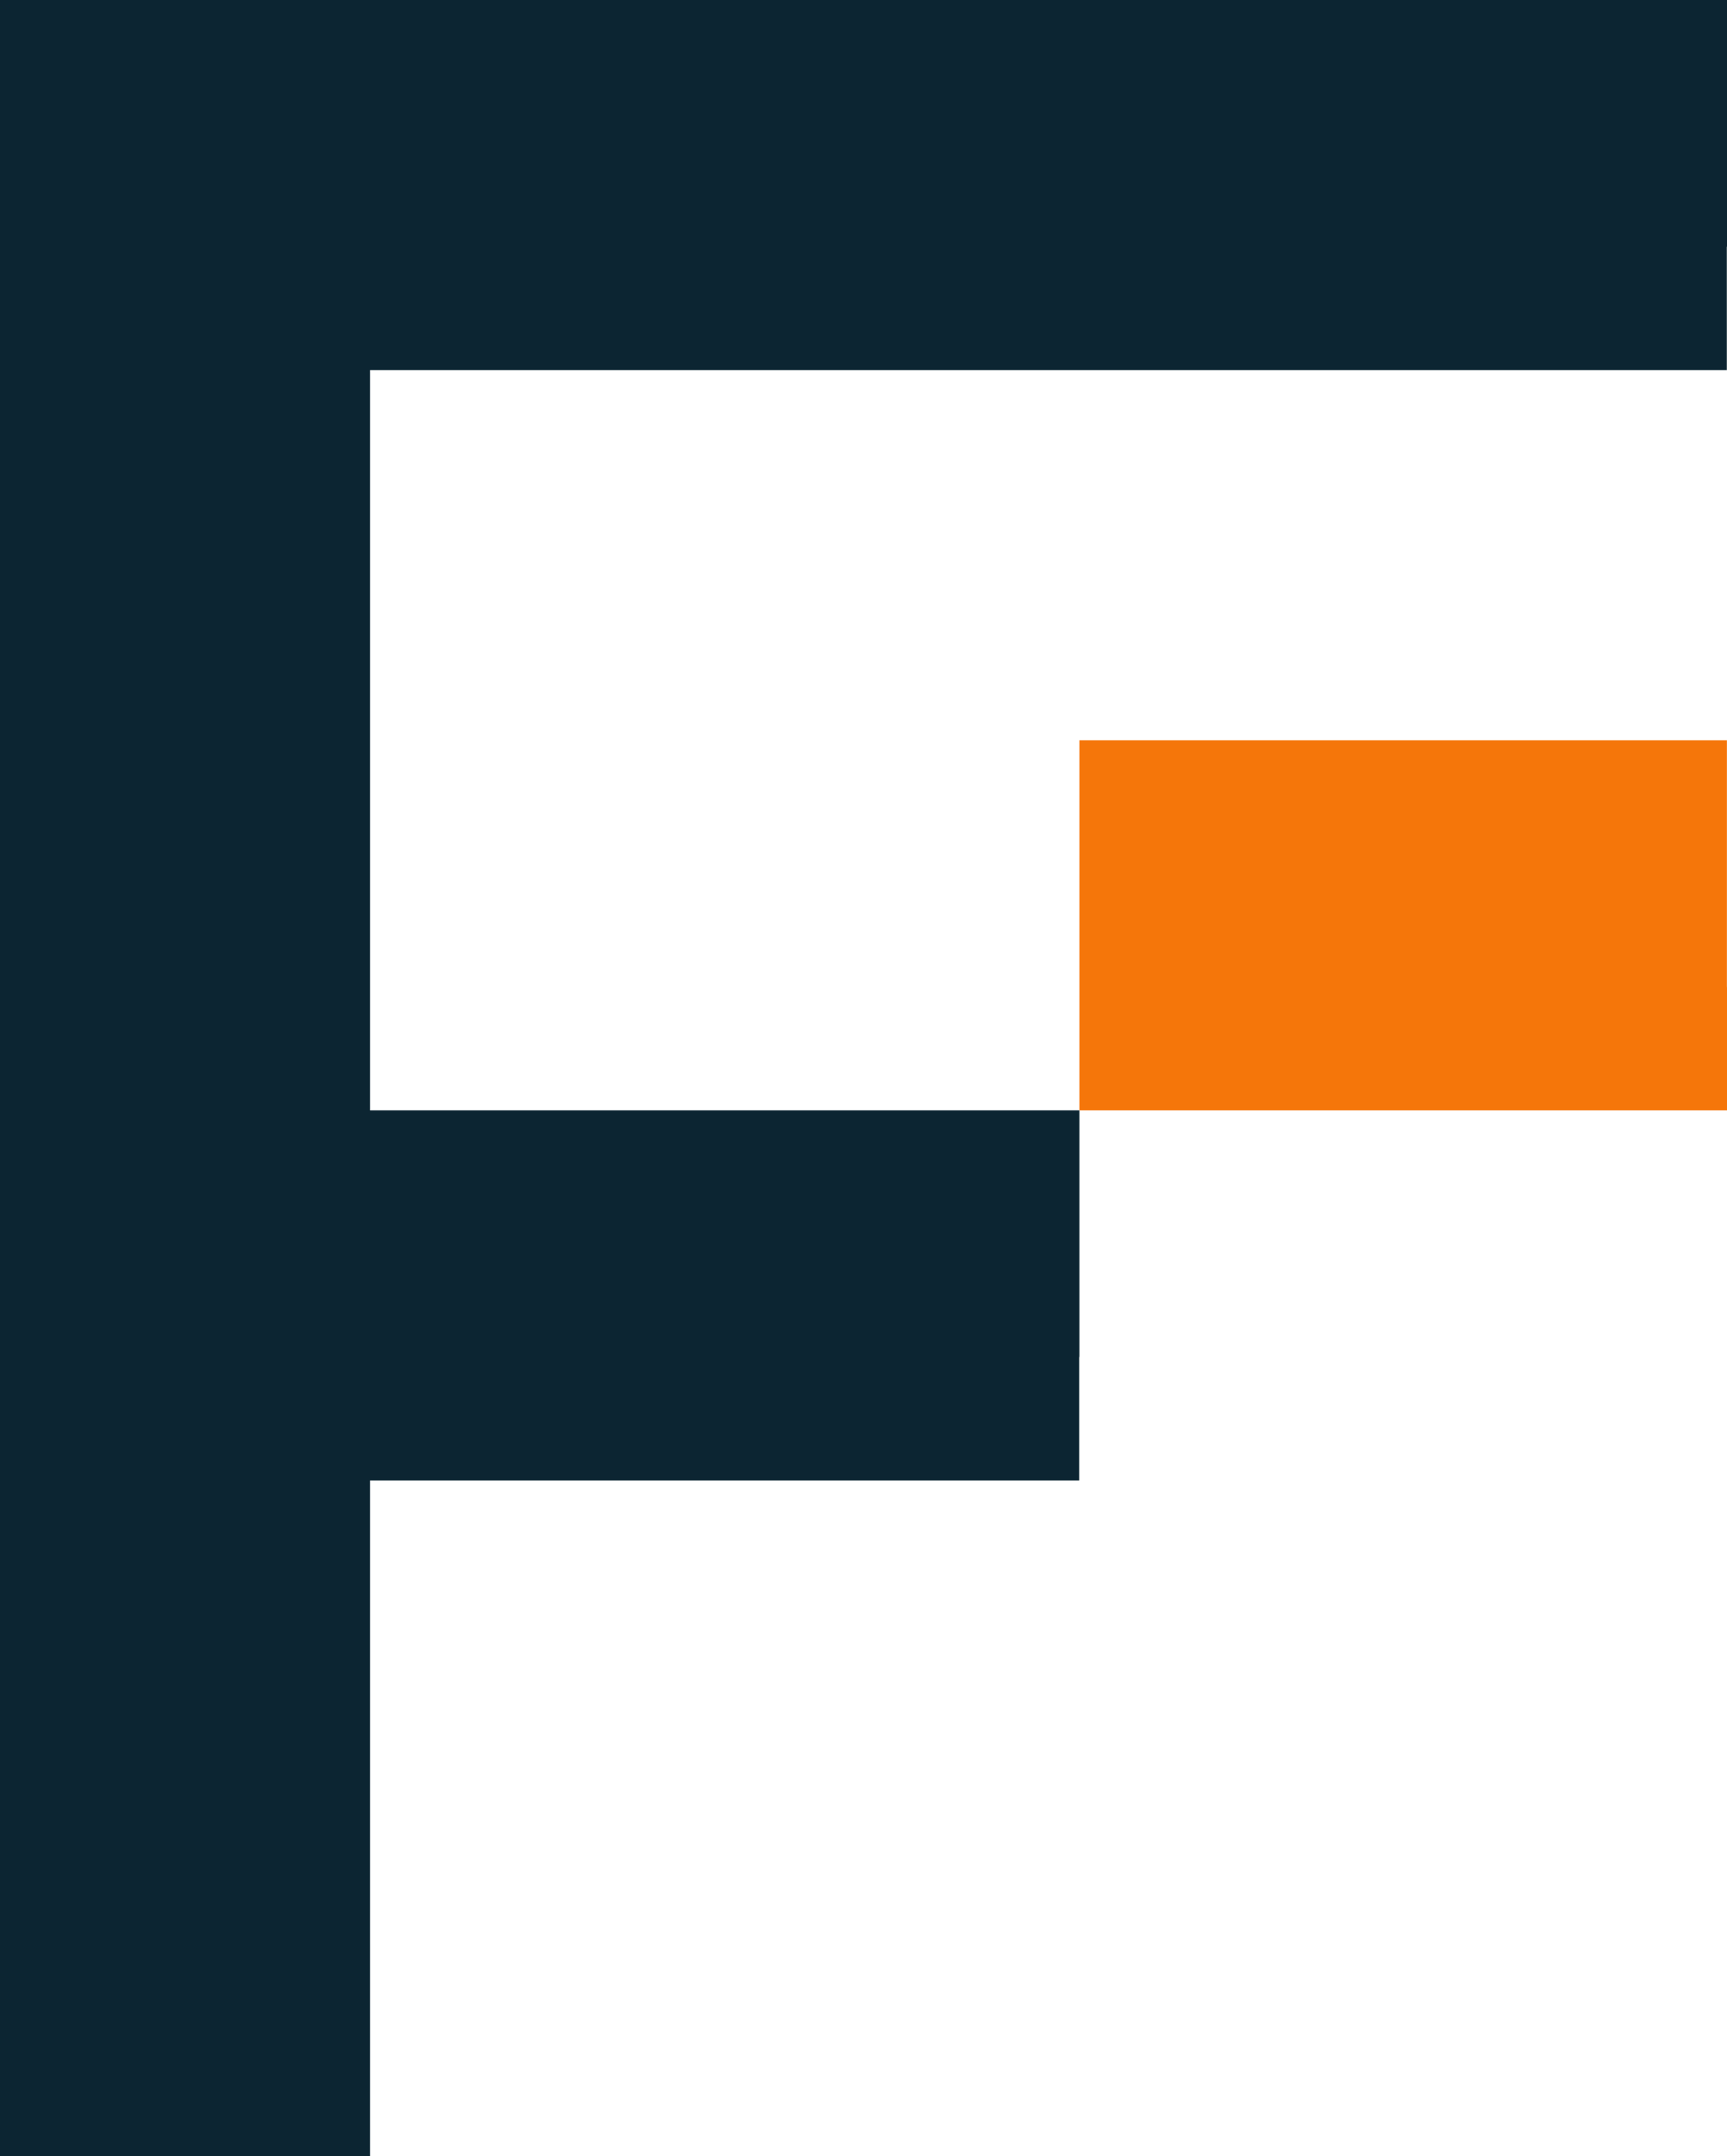
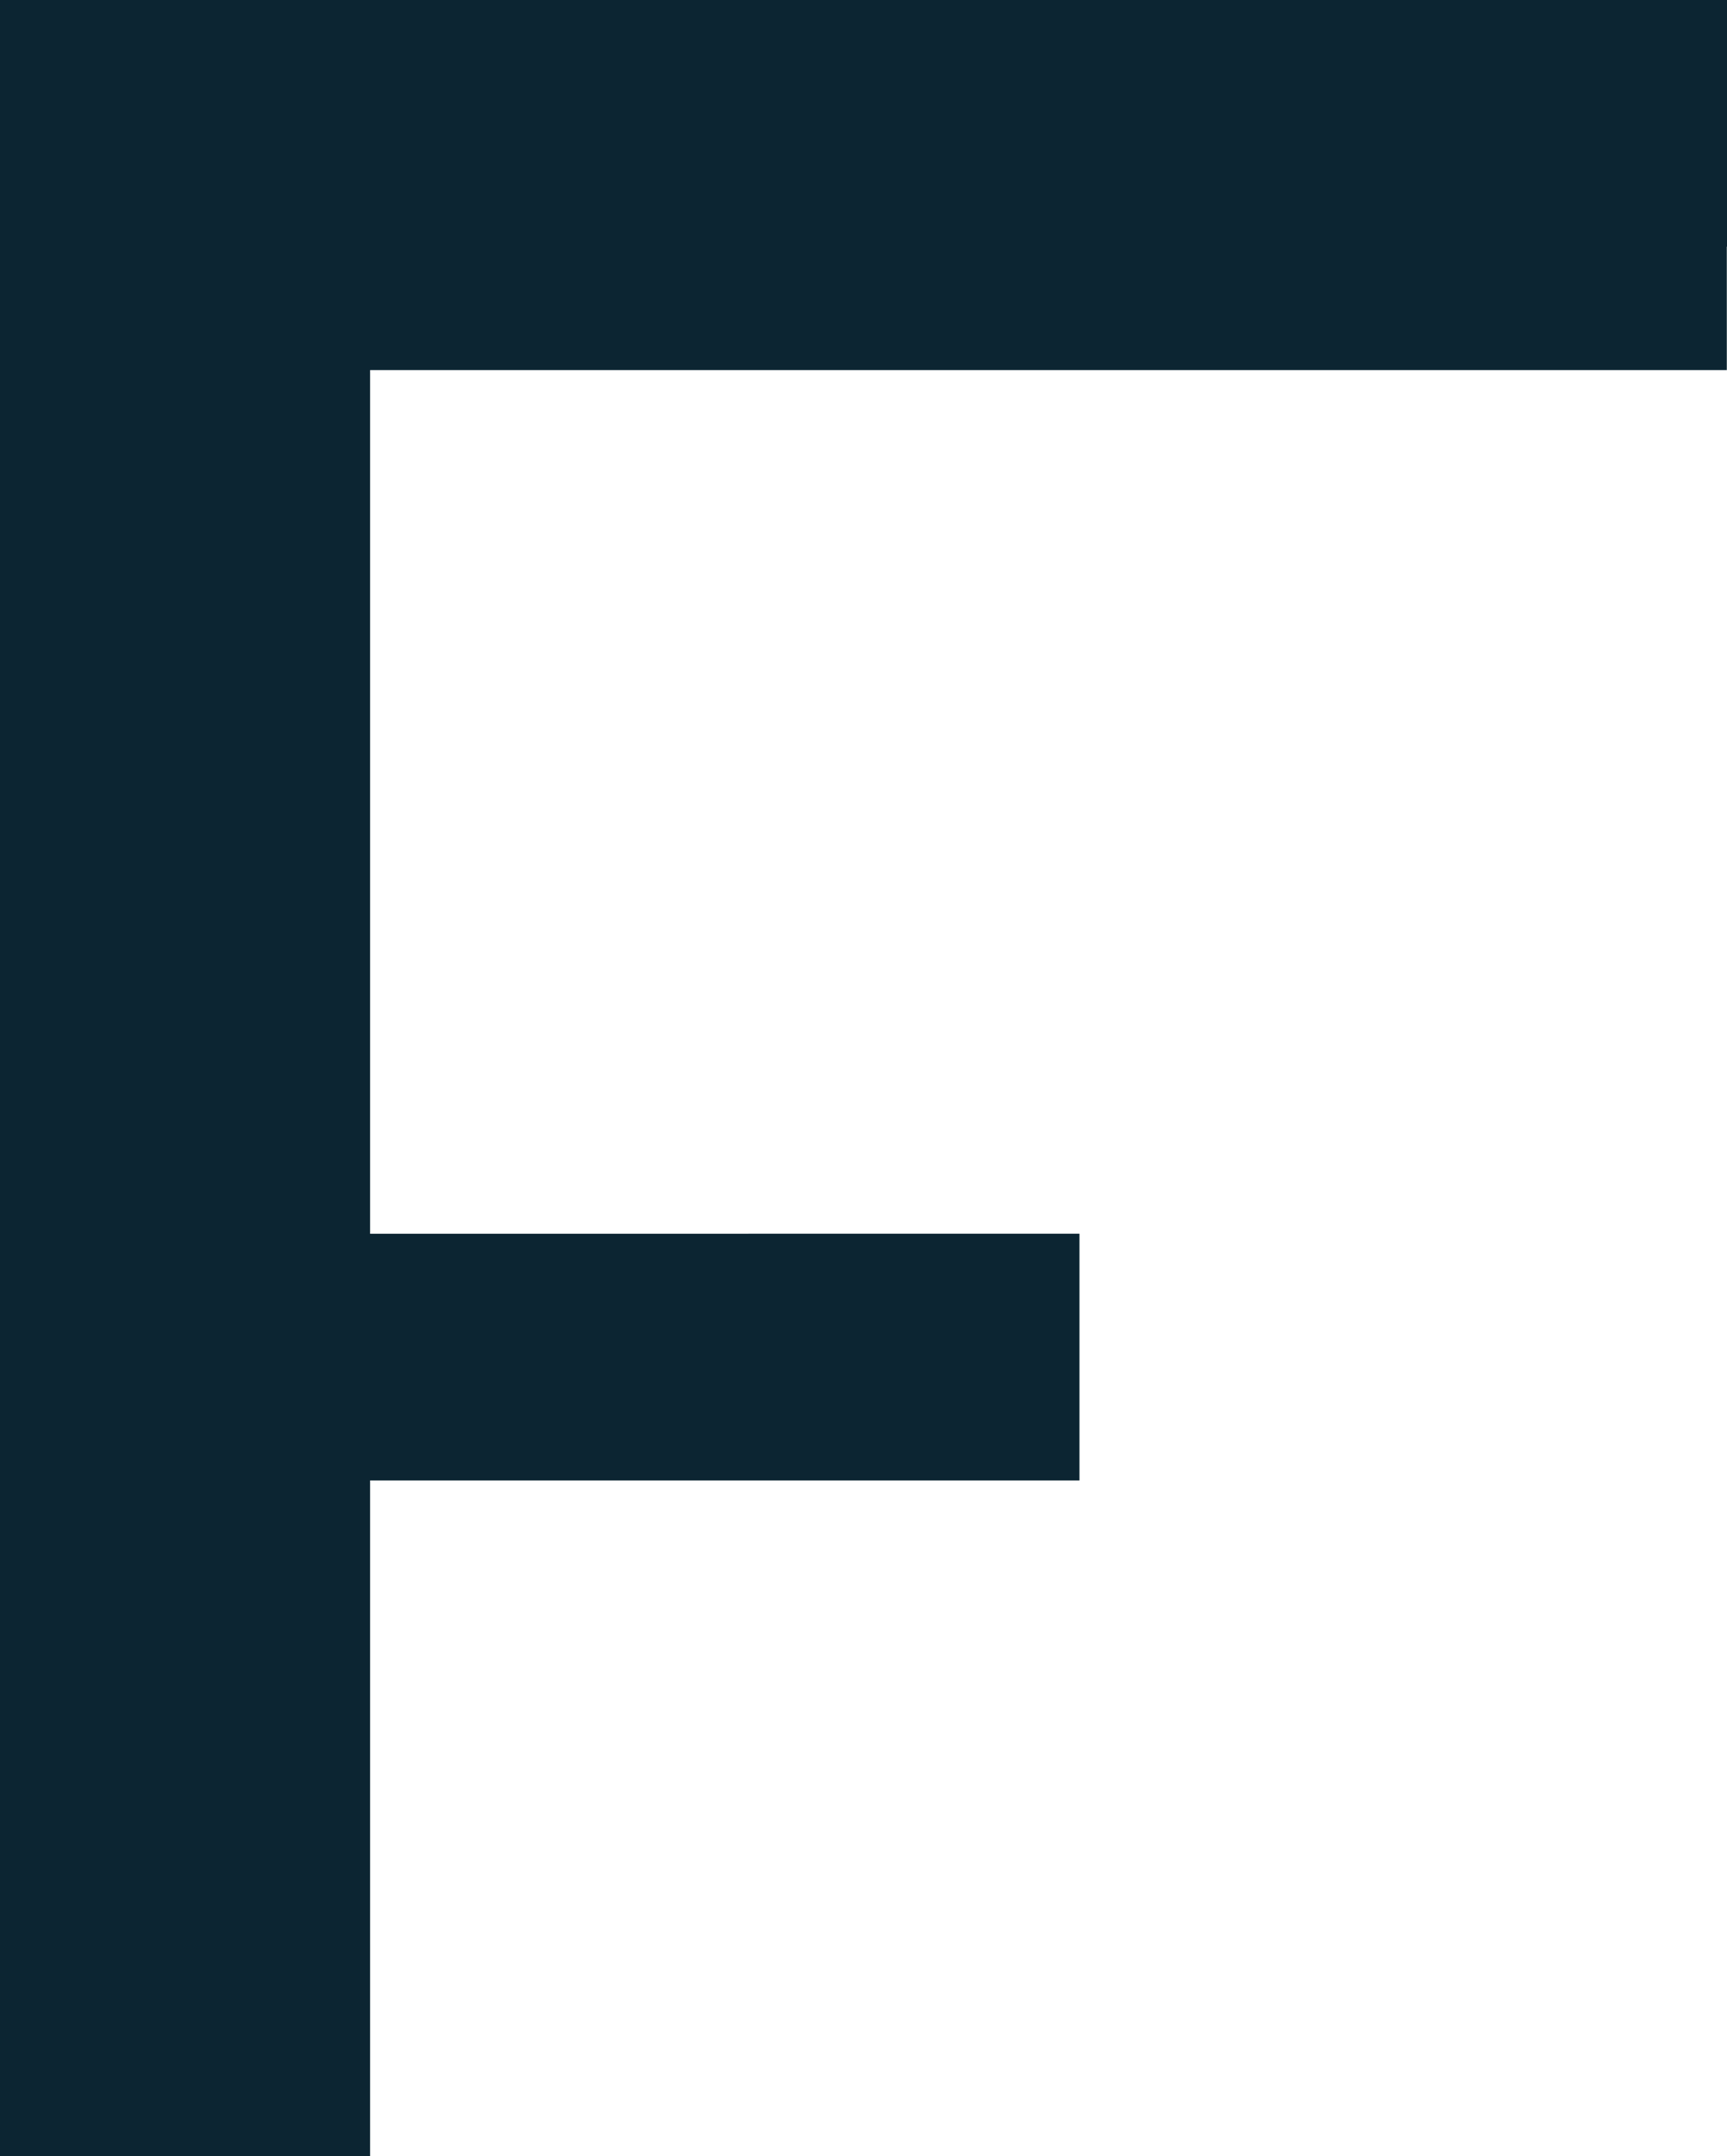
<svg xmlns="http://www.w3.org/2000/svg" id="Laag_1" version="1.1" viewBox="0 0 183.57 229.2">
  <defs>
    <style>
      .st0 {
        fill: #0c2532;
      }

      .st1 {
        fill: #f5760a;
      }
    </style>
  </defs>
-   <path id="Path_37029" class="st1" d="M183.56,104.9h0v-26.22h-68.82v39.34h68.83v-13.11Z" />
-   <path id="Path_37032" class="st0" d="M0,0v229.2h39.34v-71.84h75.38v-13.12h.02v-26.22H39.34V39.34h144.21v-13.12h.02V0H0Z" />
+   <path id="Path_37032" class="st0" d="M0,0v229.2h39.34v-71.84h75.38h.02v-26.22H39.34V39.34h144.21v-13.12h.02V0H0Z" />
</svg>